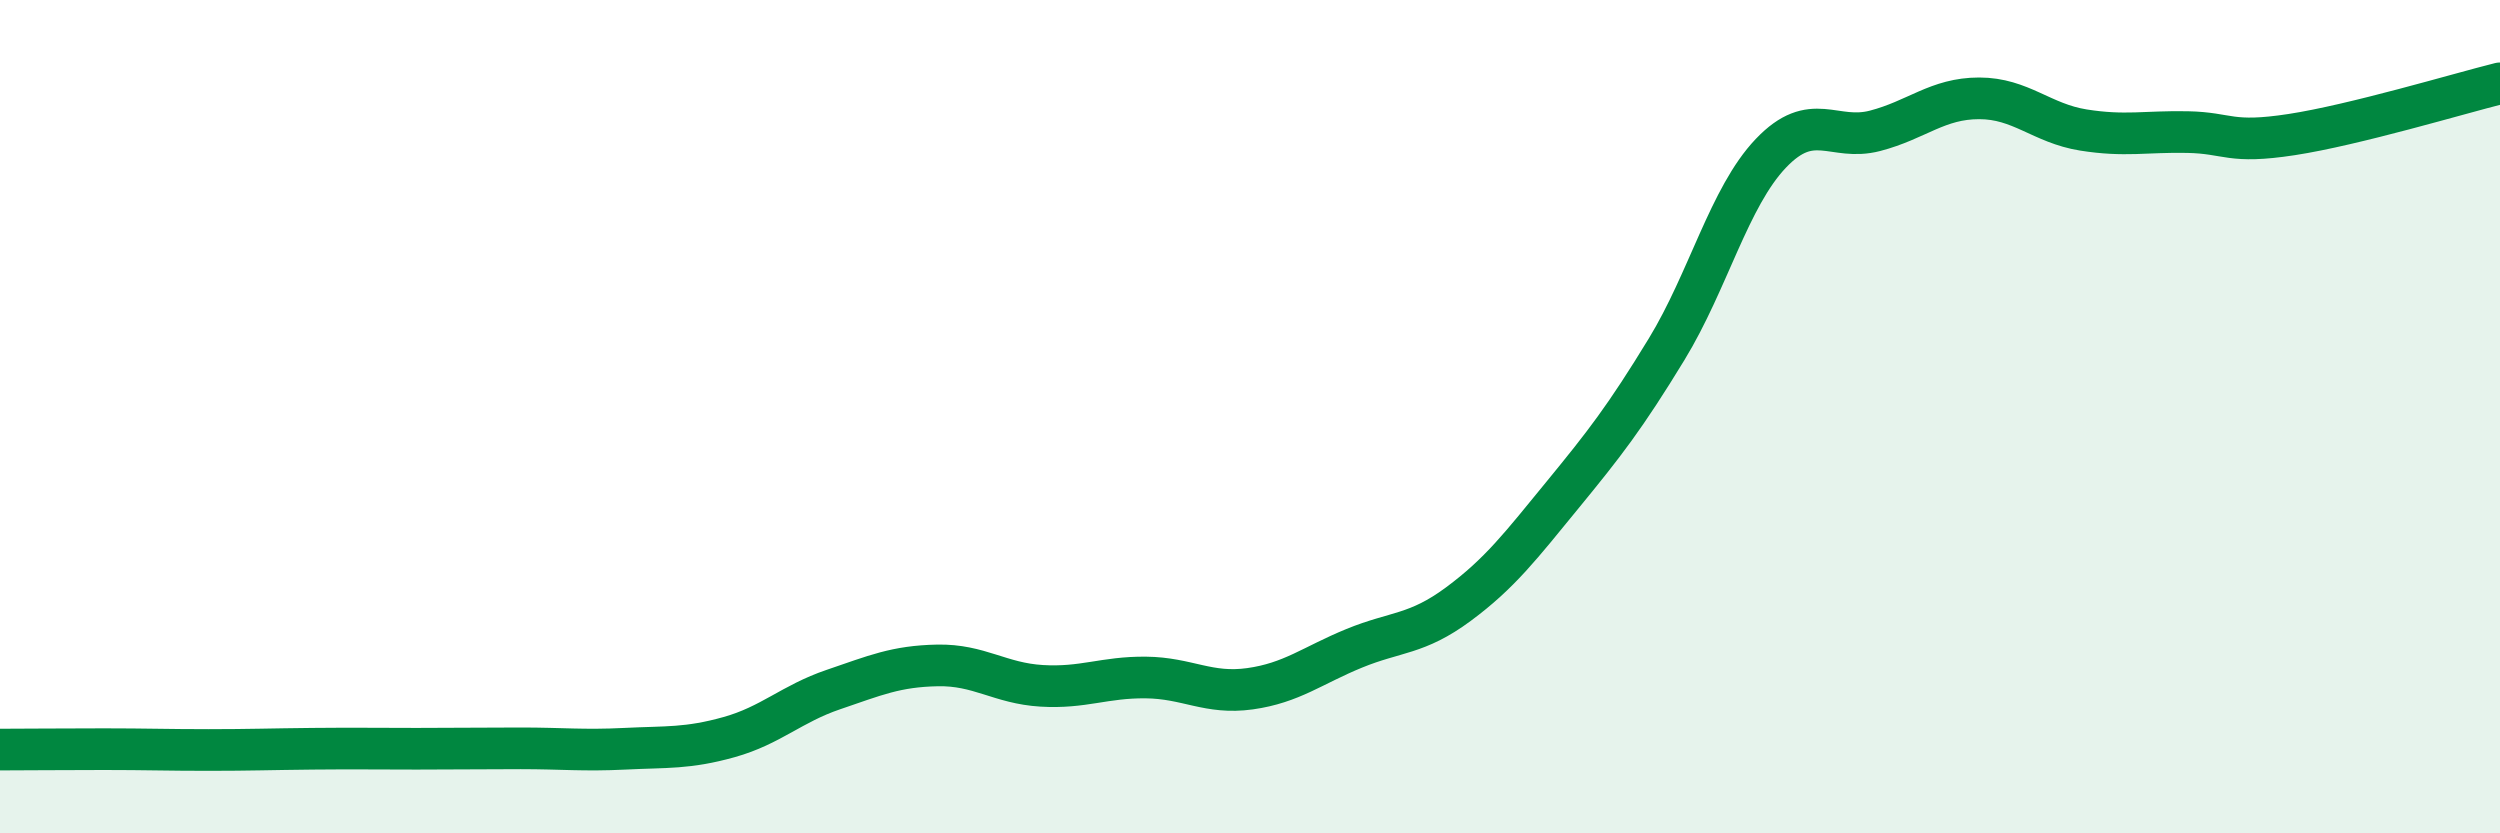
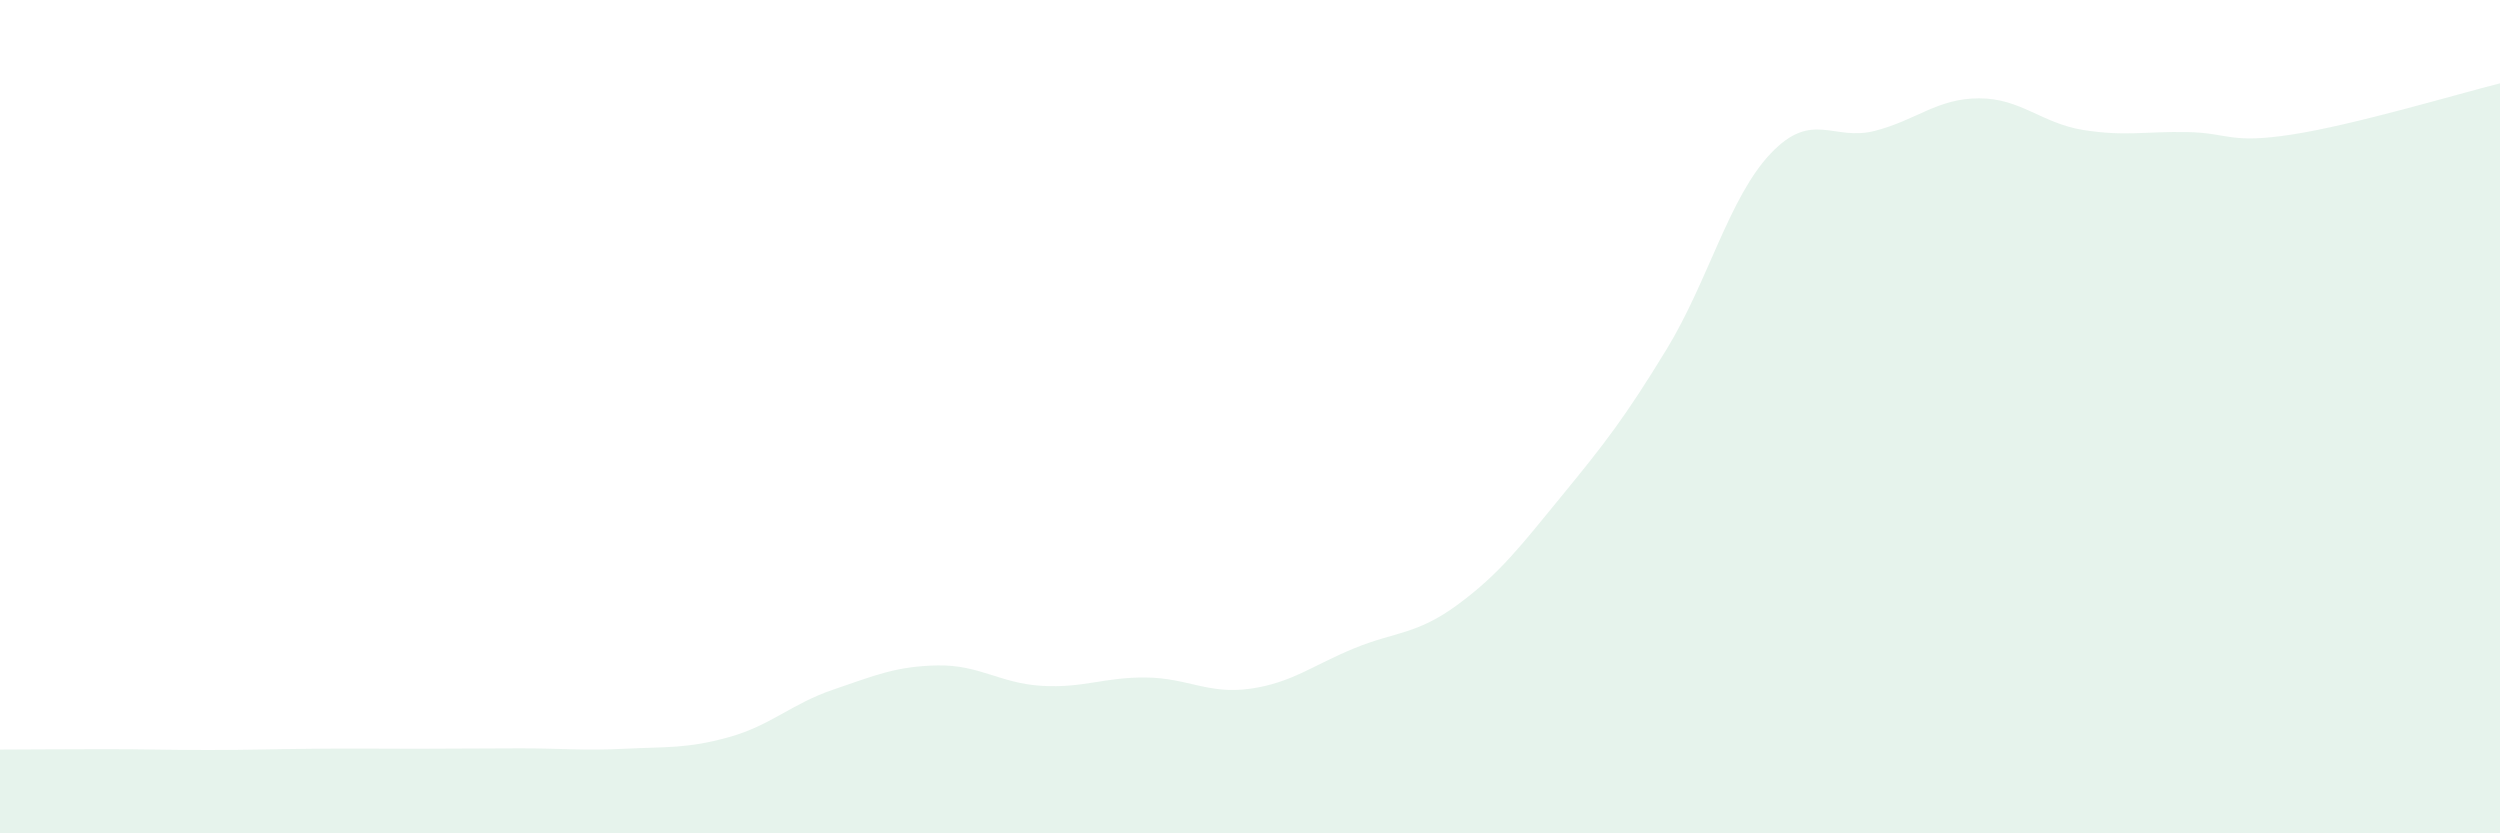
<svg xmlns="http://www.w3.org/2000/svg" width="60" height="20" viewBox="0 0 60 20">
  <path d="M 0,17.99 C 0.5,17.99 1.5,17.98 2.5,17.98 C 3.5,17.98 4,18 5,18 C 6,18 6.5,17.98 7.5,17.97 C 8.5,17.96 9,17.97 10,17.97 C 11,17.97 11.5,17.96 12.5,17.96 C 13.5,17.96 14,18.02 15,17.97 C 16,17.92 16.5,17.97 17.5,17.69 C 18.5,17.41 19,16.89 20,16.55 C 21,16.21 21.5,15.99 22.5,15.97 C 23.5,15.95 24,16.4 25,16.46 C 26,16.52 26.5,16.25 27.5,16.26 C 28.5,16.27 29,16.67 30,16.53 C 31,16.39 31.5,15.97 32.5,15.56 C 33.5,15.15 34,15.24 35,14.5 C 36,13.76 36.5,13.1 37.5,11.88 C 38.5,10.66 39,10.02 40,8.38 C 41,6.74 41.5,4.73 42.5,3.68 C 43.5,2.63 44,3.4 45,3.14 C 46,2.88 46.5,2.36 47.5,2.36 C 48.5,2.36 49,2.96 50,3.12 C 51,3.28 51.5,3.15 52.5,3.17 C 53.5,3.19 53.5,3.46 55,3.23 C 56.5,3 59,2.25 60,2L60 20L0 20Z" fill="#008740" opacity="0.1" stroke-linecap="round" stroke-linejoin="round" />
-   <path d="M 0,17.99 C 0.5,17.99 1.5,17.98 2.5,17.98 C 3.5,17.98 4,18 5,18 C 6,18 6.5,17.98 7.5,17.97 C 8.5,17.96 9,17.97 10,17.97 C 11,17.97 11.5,17.96 12.5,17.96 C 13.5,17.96 14,18.02 15,17.97 C 16,17.92 16.5,17.97 17.5,17.69 C 18.5,17.41 19,16.89 20,16.55 C 21,16.21 21.5,15.99 22.5,15.97 C 23.5,15.95 24,16.4 25,16.46 C 26,16.52 26.5,16.25 27.5,16.26 C 28.5,16.27 29,16.67 30,16.53 C 31,16.39 31.5,15.97 32.5,15.56 C 33.5,15.15 34,15.24 35,14.5 C 36,13.76 36.5,13.1 37.5,11.88 C 38.5,10.66 39,10.02 40,8.38 C 41,6.74 41.5,4.73 42.5,3.68 C 43.5,2.63 44,3.4 45,3.14 C 46,2.88 46.5,2.36 47.5,2.36 C 48.5,2.36 49,2.96 50,3.12 C 51,3.28 51.5,3.15 52.5,3.17 C 53.5,3.19 53.5,3.46 55,3.23 C 56.5,3 59,2.25 60,2" stroke="#008740" stroke-width="1" fill="none" stroke-linecap="round" stroke-linejoin="round" />
</svg>